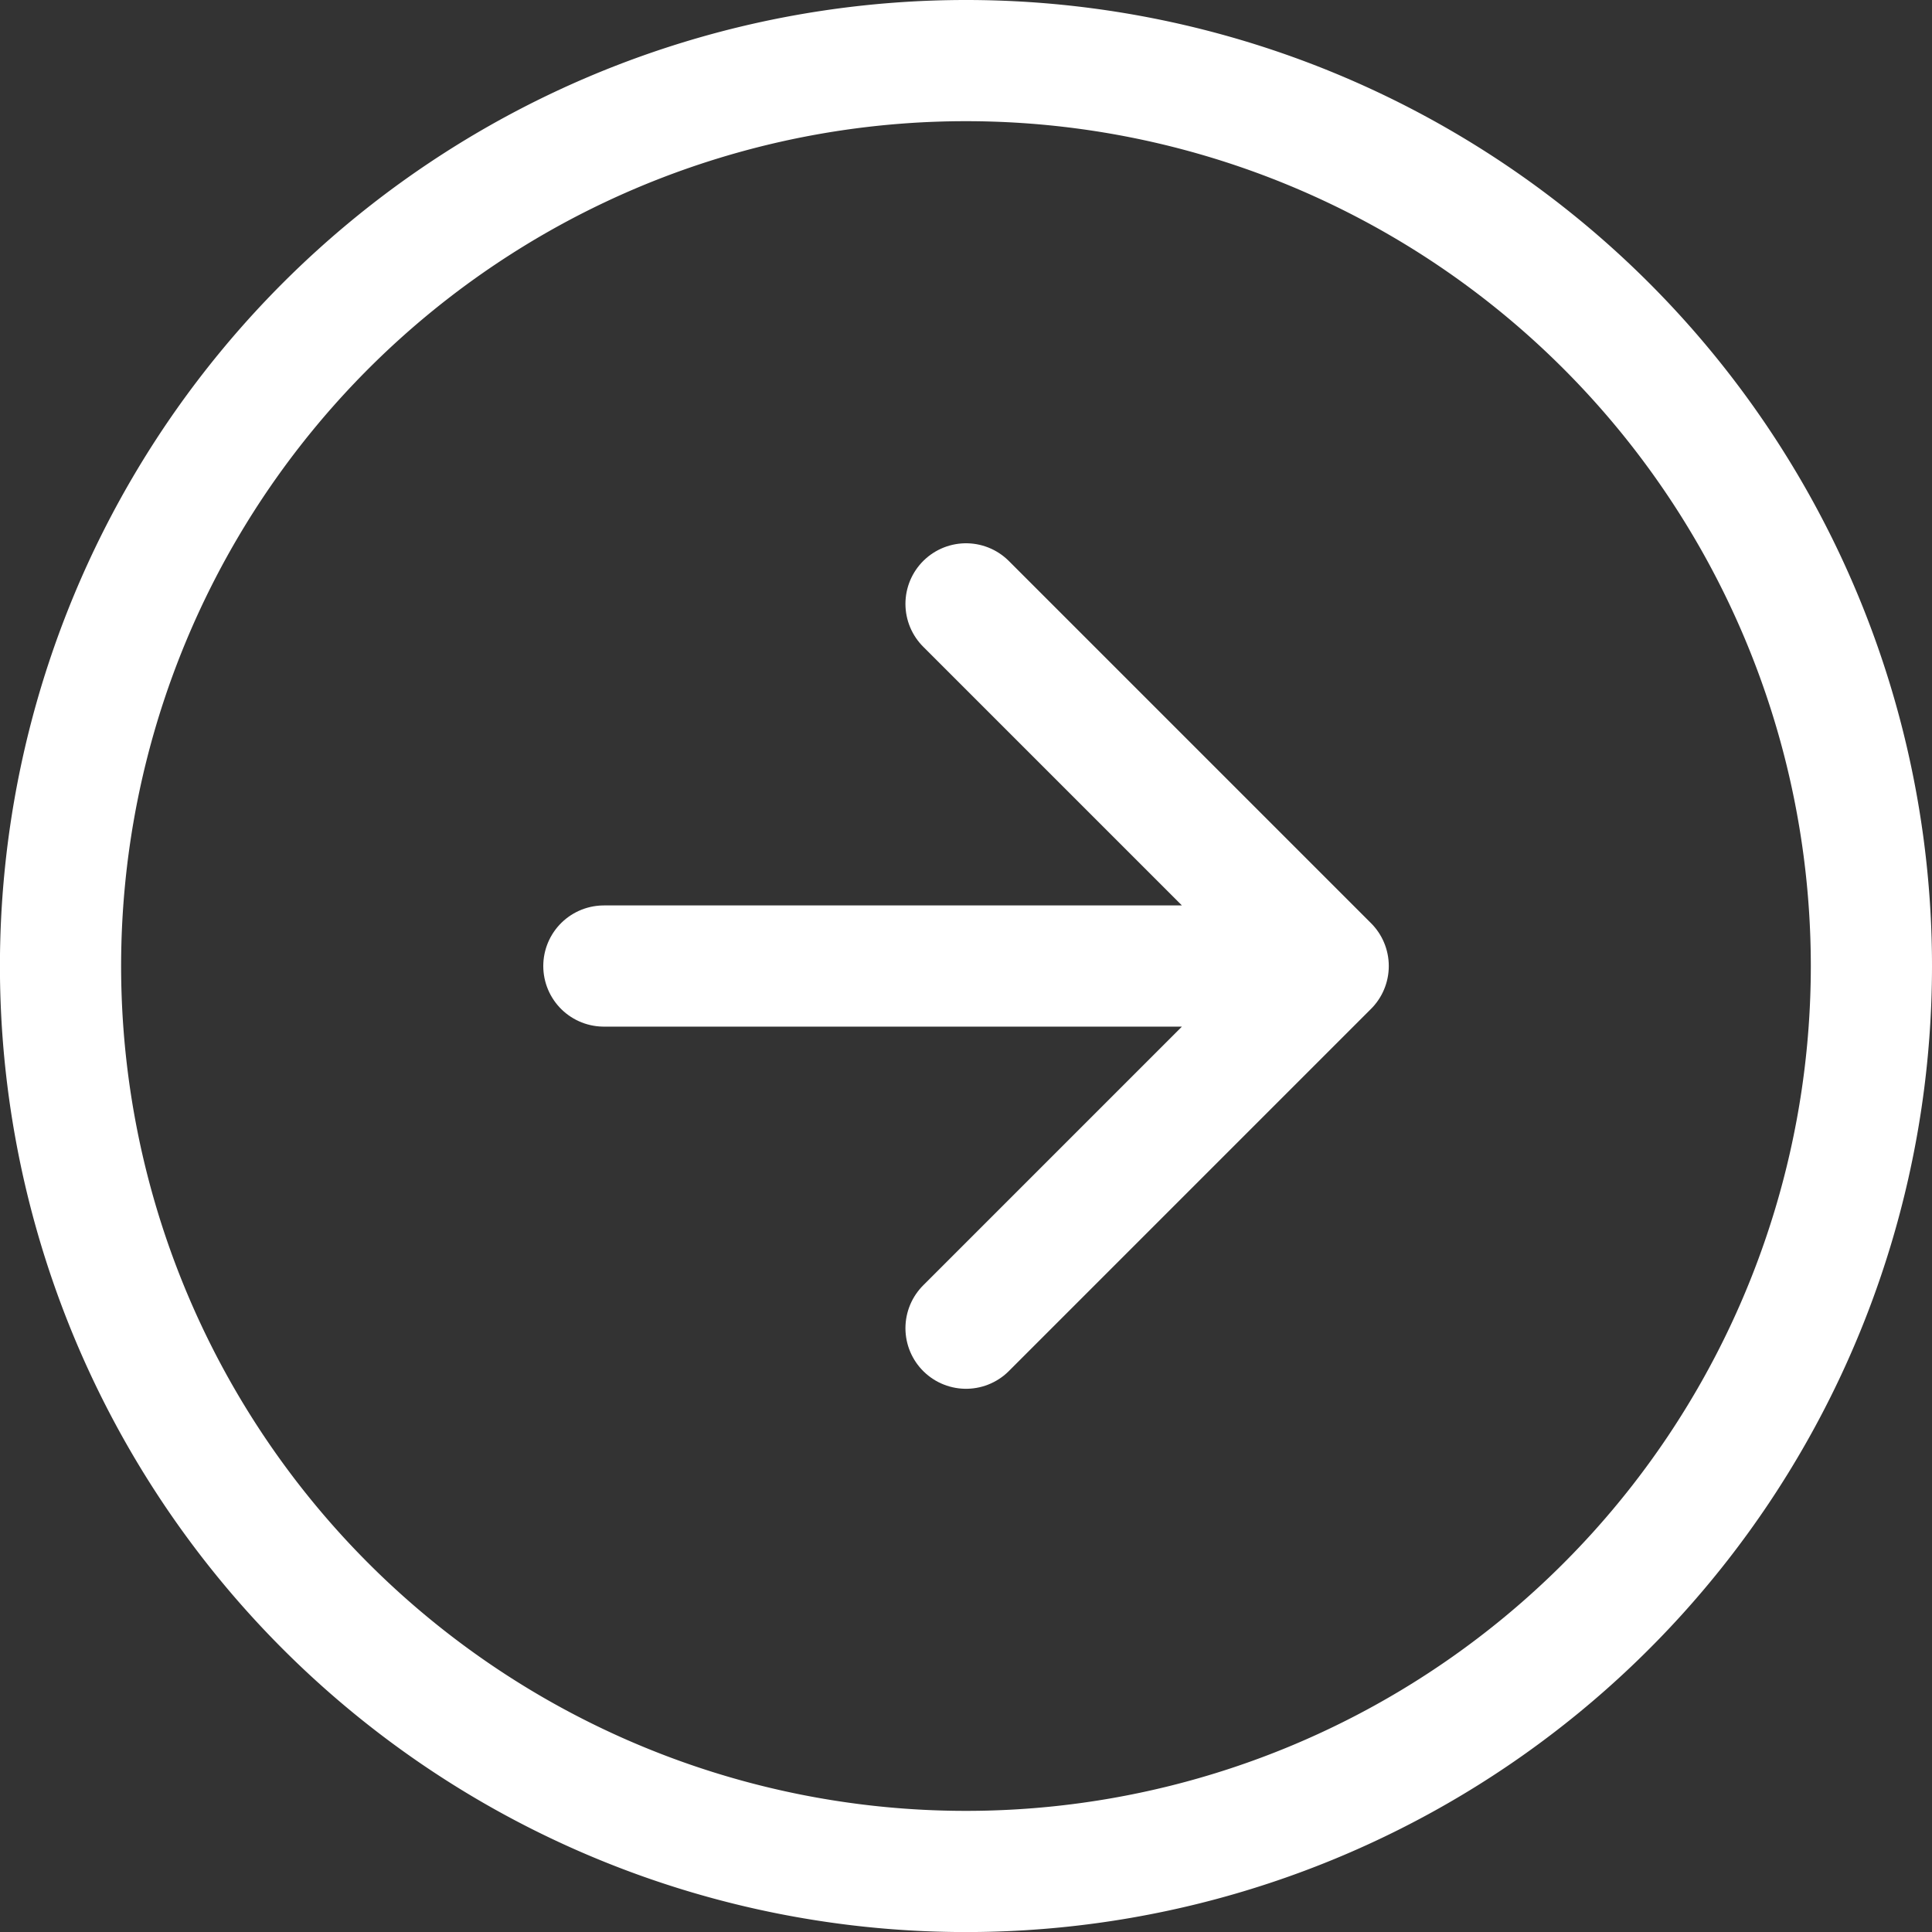
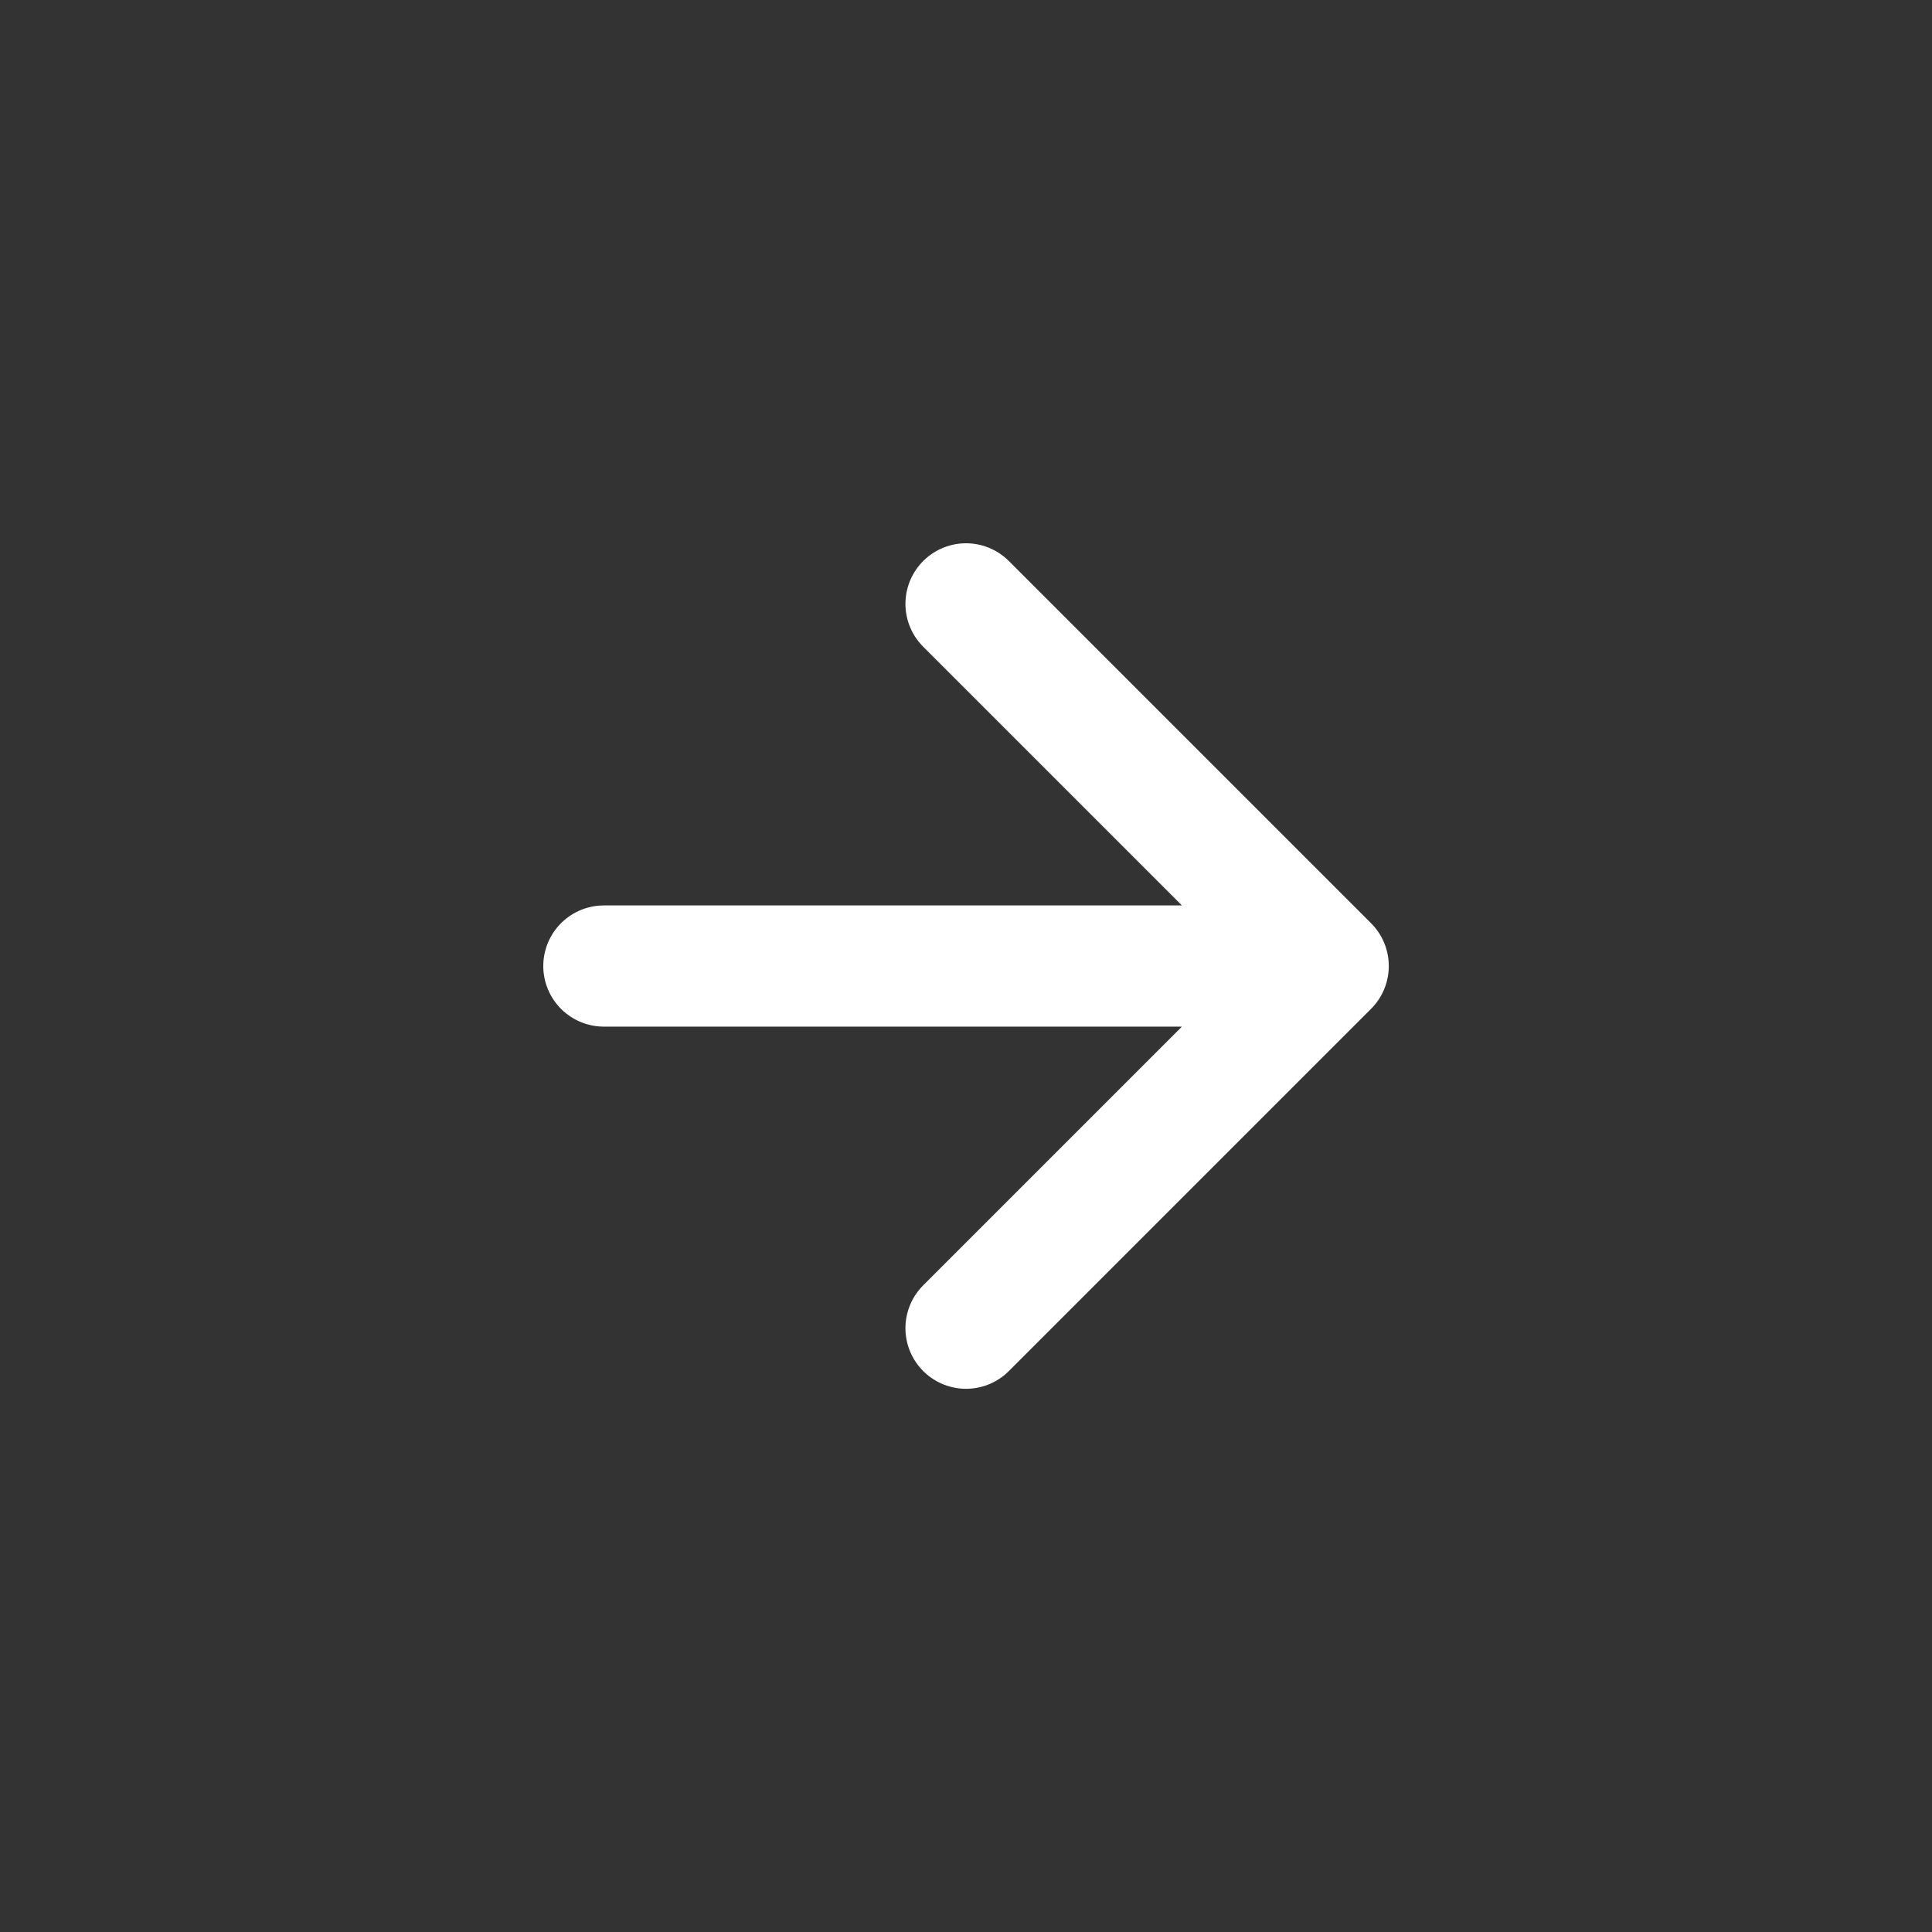
<svg xmlns="http://www.w3.org/2000/svg" width="31.885" height="31.885" viewBox="0 0 31.885 31.885">
  <rect x="0" y="0" width="31.885" height="31.885" fill="#333333" stroke="none" />
  <g id="Icon_feather-arrow-right-circle" data-name="Icon feather-arrow-right-circle" transform="translate(-2 -2)">
-     <path id="パス_64" data-name="パス 64" d="M32.885,17.943A14.943,14.943,0,1,1,17.943,3,14.943,14.943,0,0,1,32.885,17.943Z" transform="translate(0 0)" fill="none" stroke="#fff" stroke-linecap="round" stroke-linejoin="round" stroke-width="2" />
    <path id="パス_65" data-name="パス 65" d="M17.977,23.954l5.977-5.977L17.977,12M12,17.977H23.954" transform="translate(-0.034 -0.034)" fill="none" stroke="#fff" stroke-linecap="round" stroke-linejoin="round" stroke-width="2" />
  </g>
</svg>